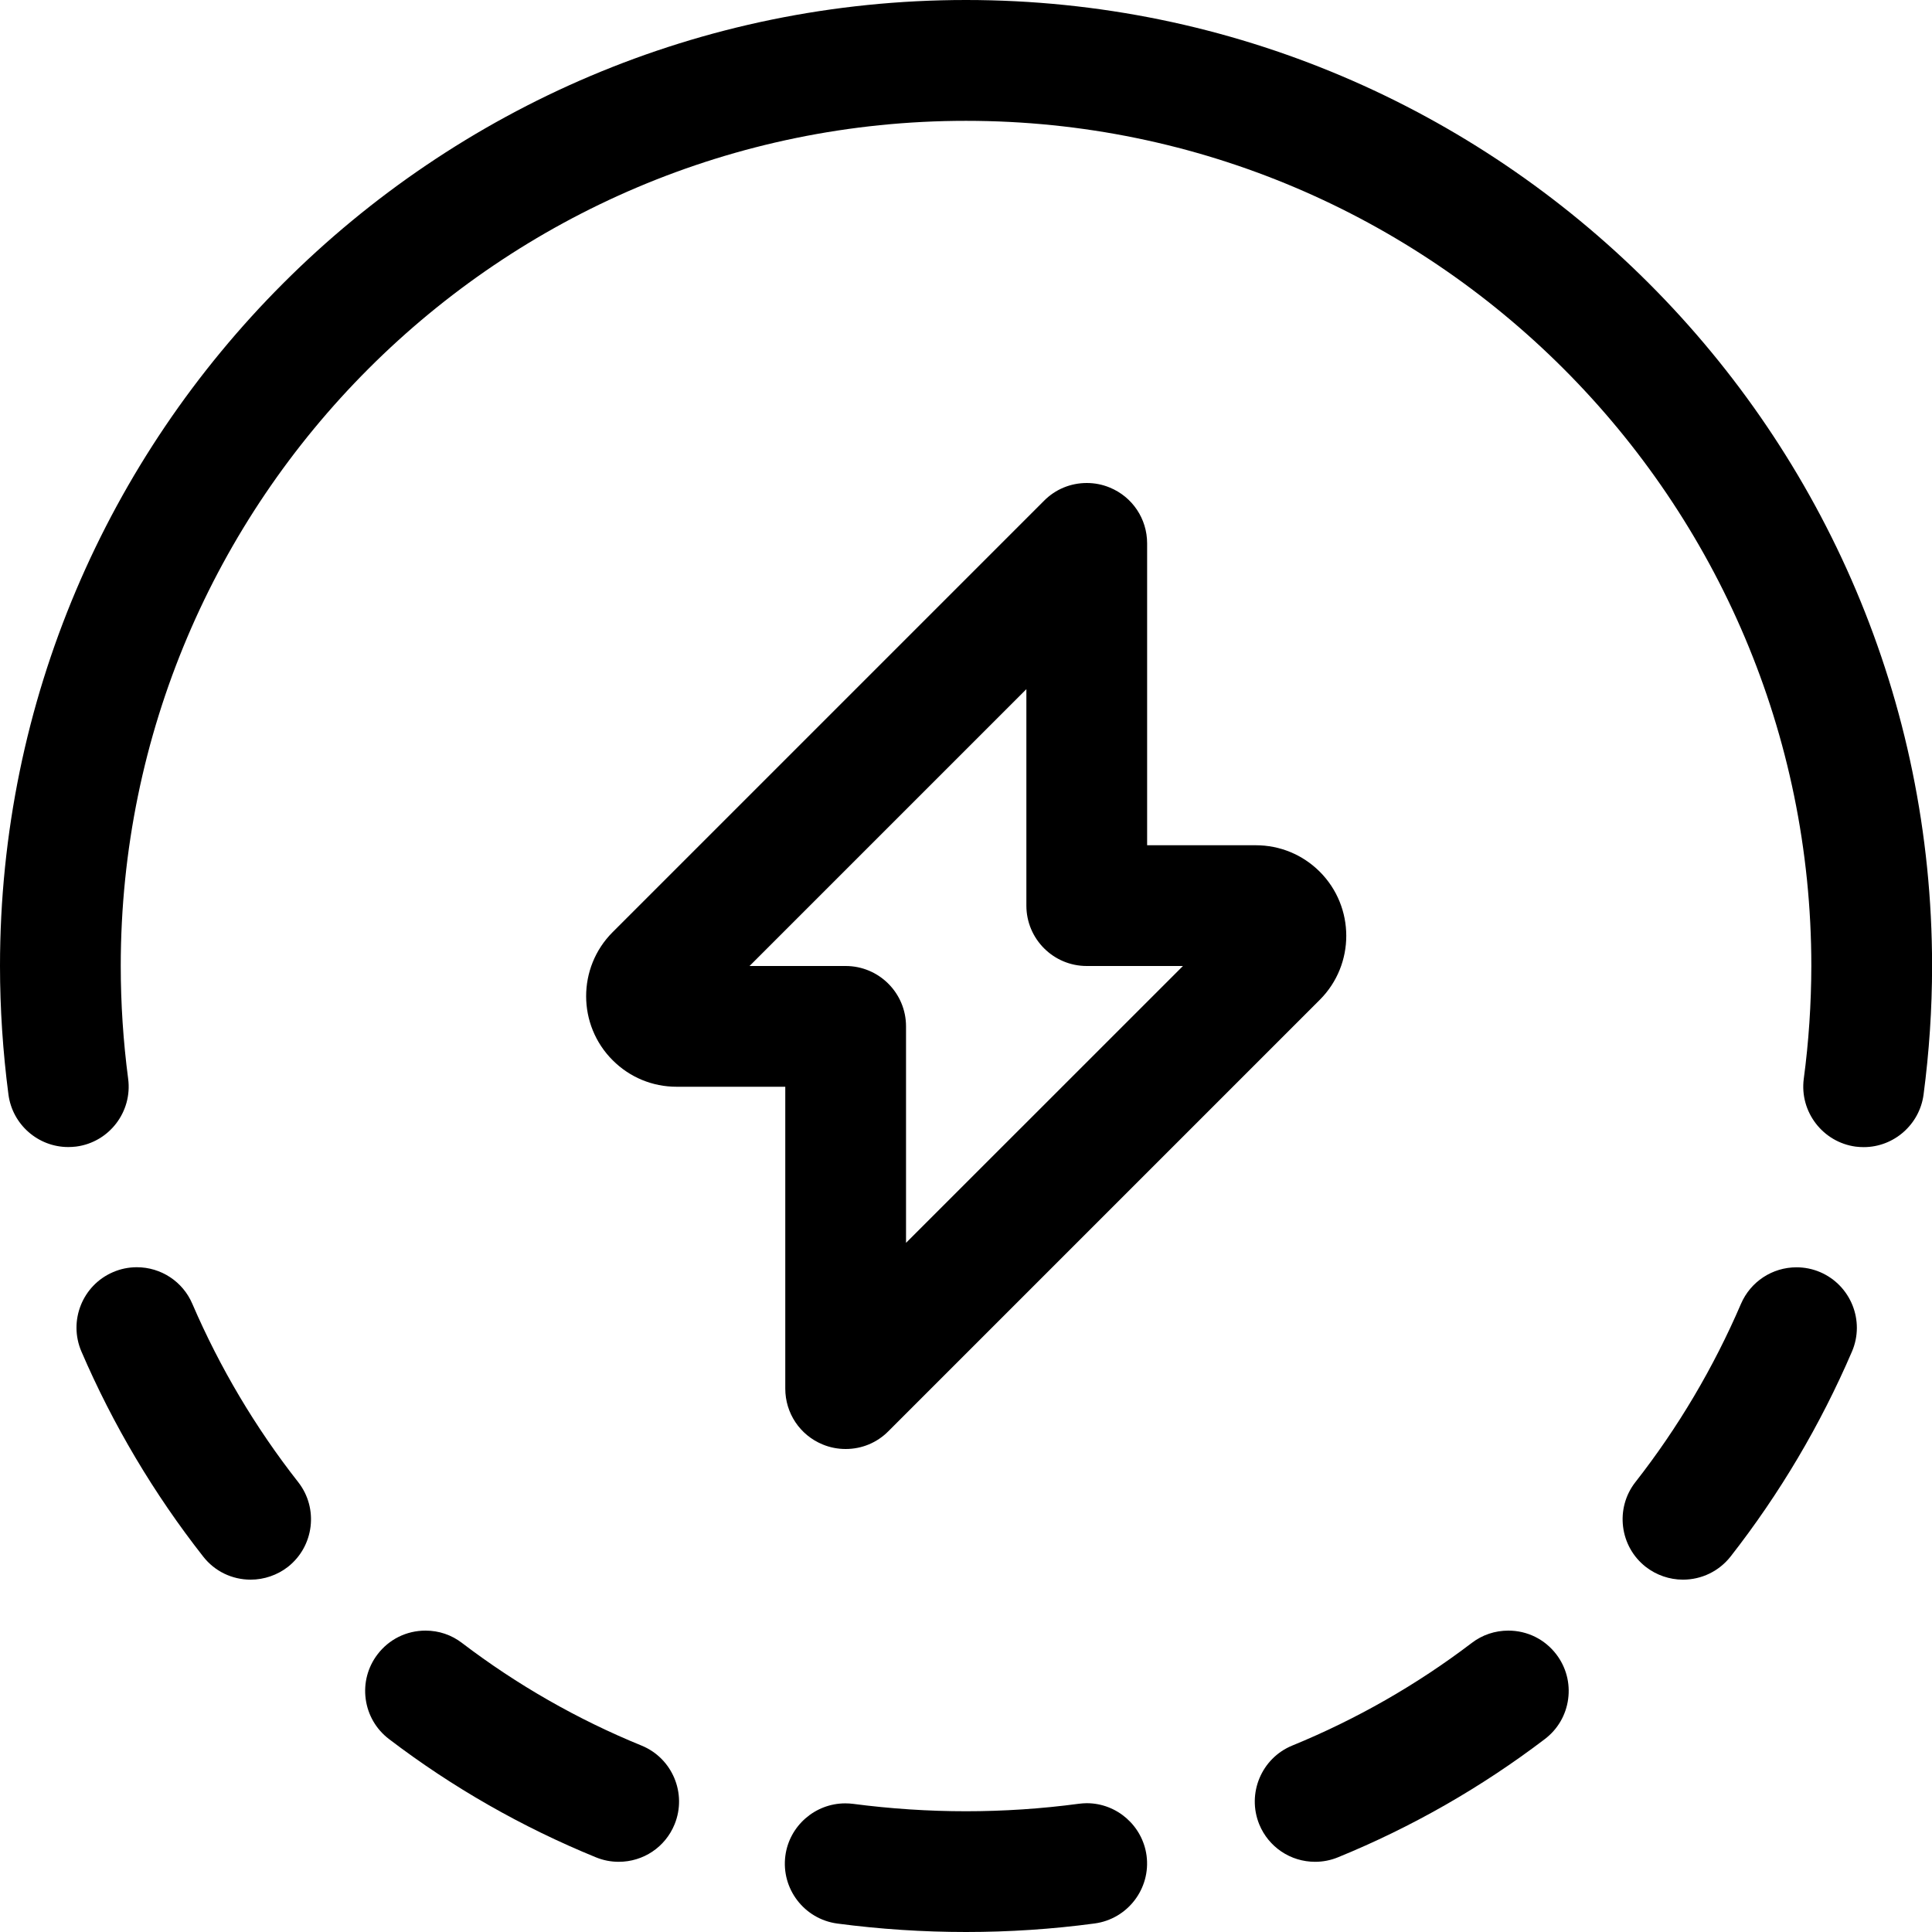
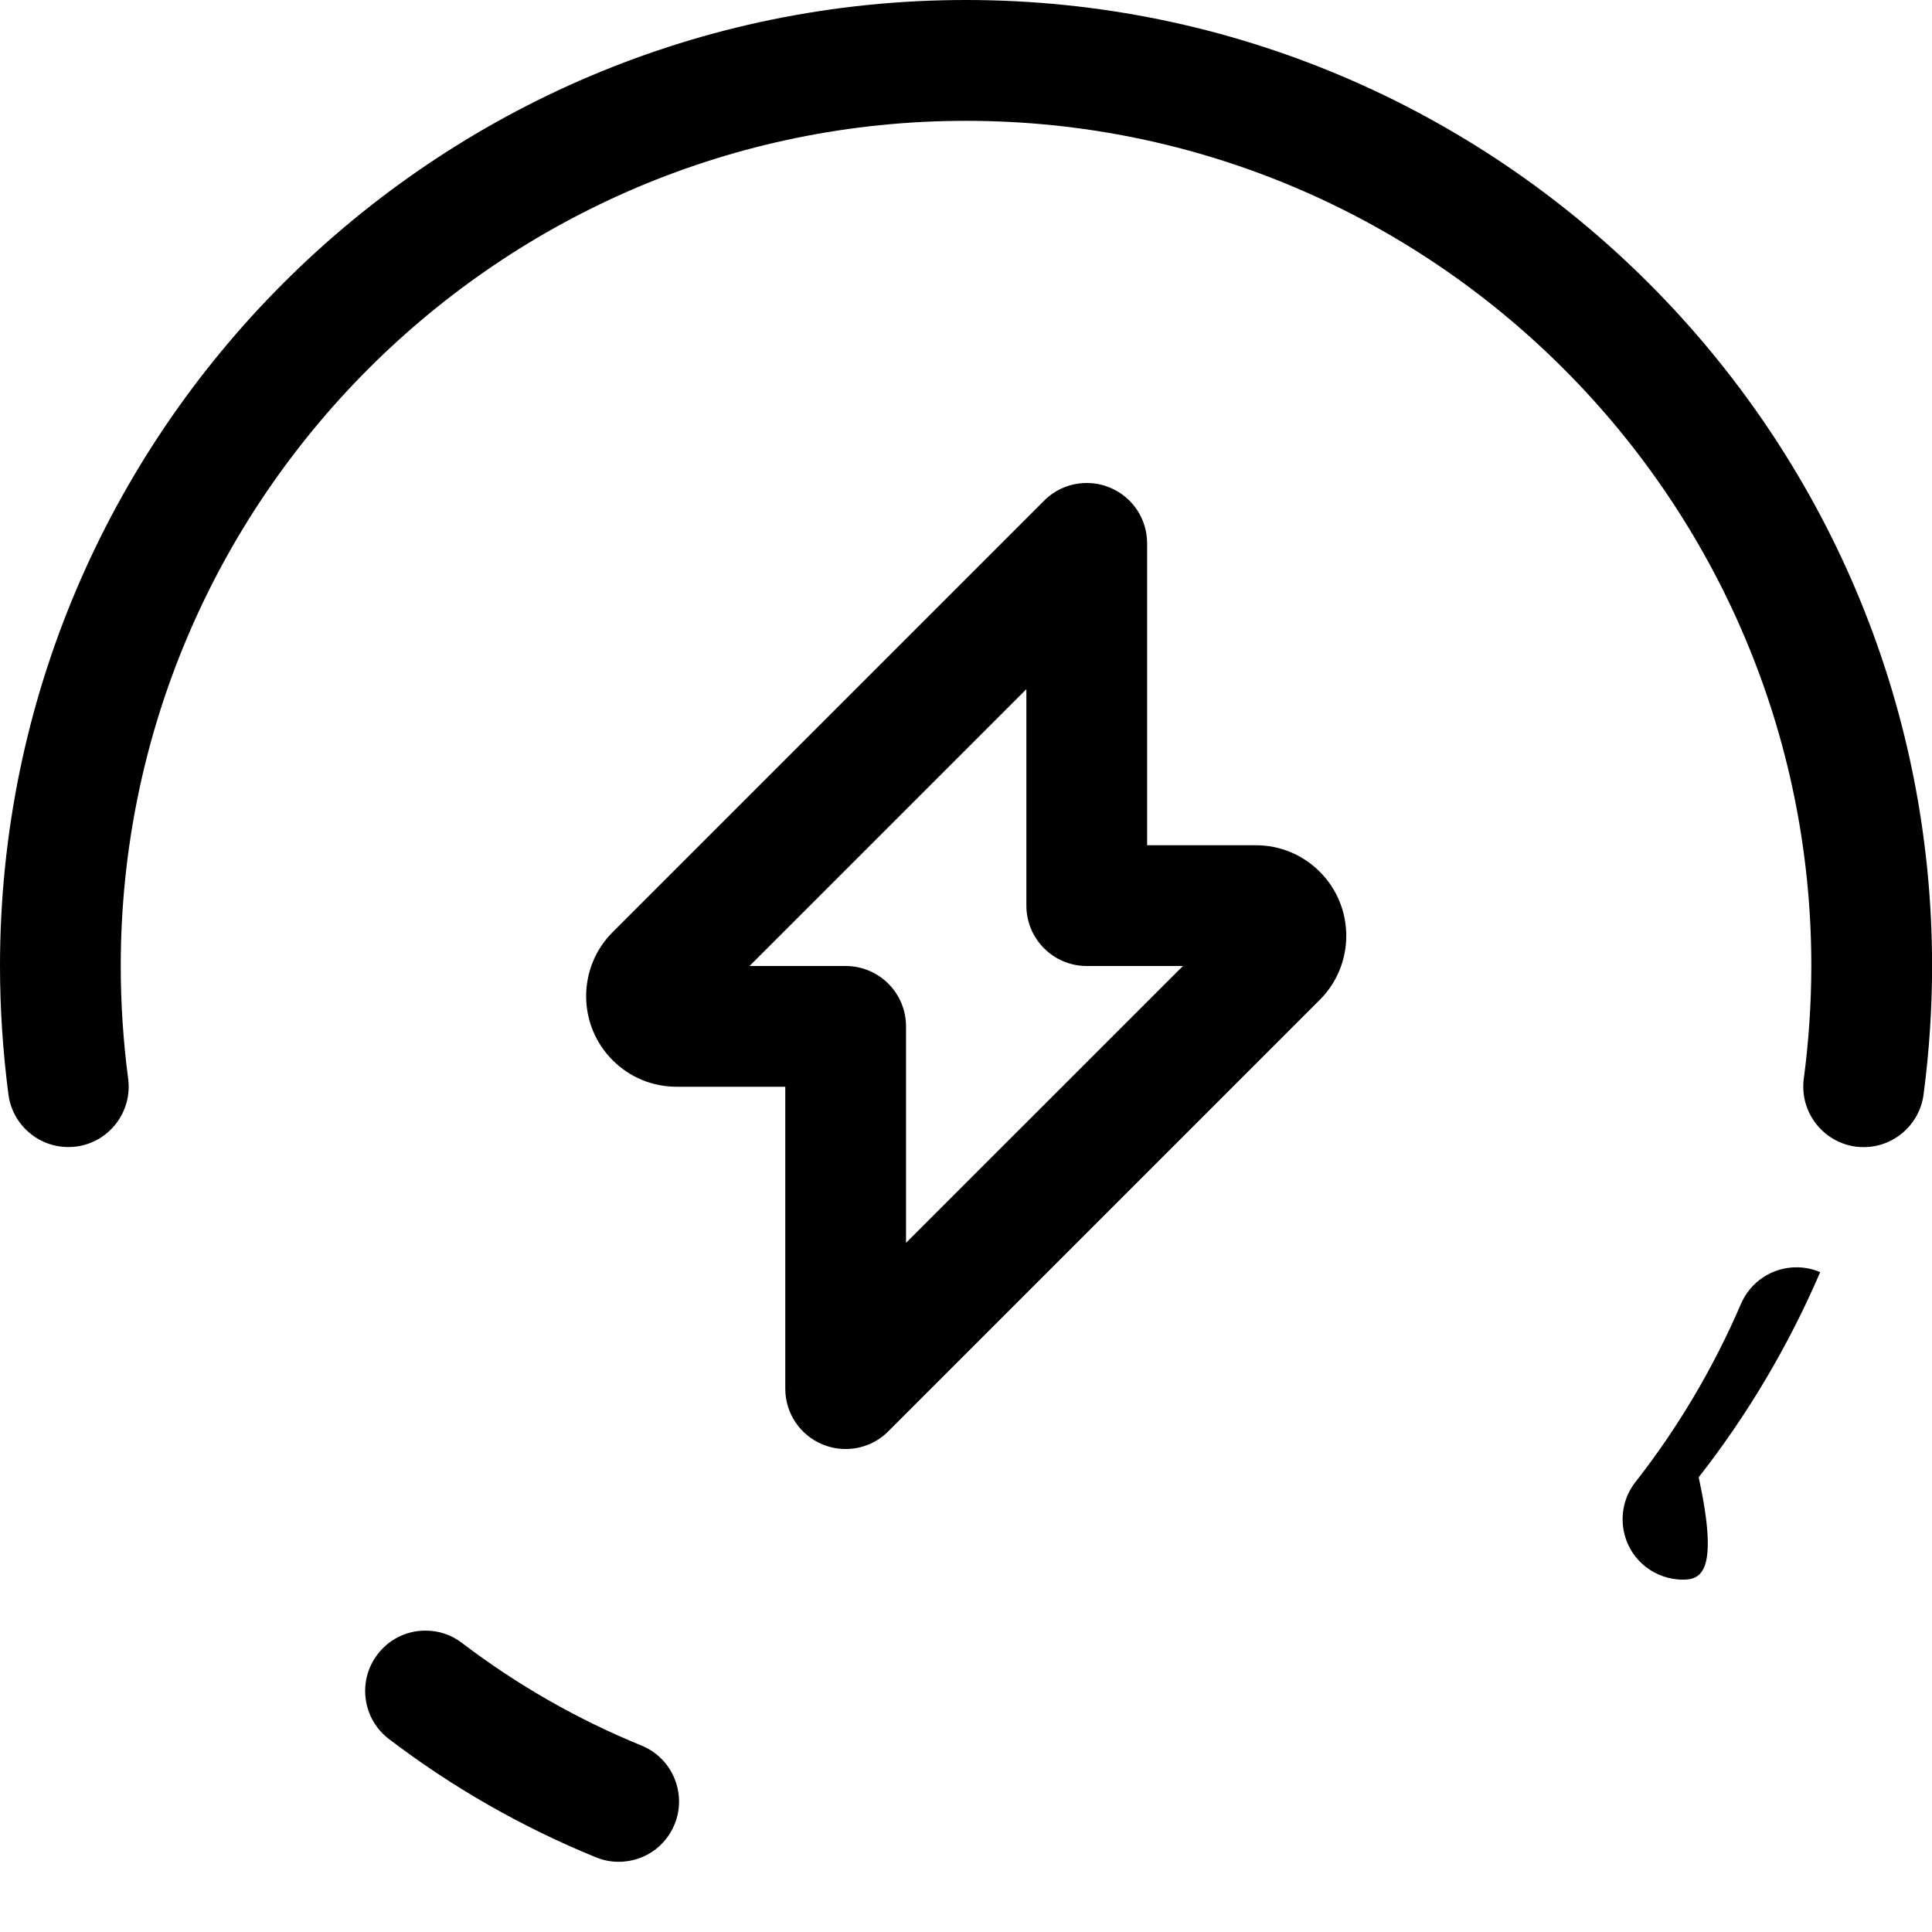
<svg xmlns="http://www.w3.org/2000/svg" version="1.1" id="Regular" x="0px" y="0px" viewBox="0 0 24 24" style="enable-background:new 0 0 24 24;" xml:space="preserve">
  <title>renewable-energy-battery-charge-1</title>
  <g>
    <path d="M10.505,18c-0.099,0-0.196-0.019-0.287-0.057c-0.281-0.116-0.463-0.388-0.463-0.693V13.5h-1.35   c-0.3,0-0.582-0.117-0.794-0.329c-0.439-0.438-0.44-1.152-0.001-1.591l5.36-5.36C13.111,6.078,13.3,6,13.5,6   c0.099,0,0.196,0.019,0.287,0.057c0.281,0.116,0.463,0.388,0.463,0.693v3.75h1.35c0.3,0,0.582,0.117,0.794,0.328   c0.439,0.439,0.44,1.152,0.002,1.591l-5.361,5.361C10.894,17.922,10.706,18,10.505,18z M10.505,12c0.414,0,0.75,0.336,0.75,0.75   v2.689L14.695,12L13.5,12c-0.414,0-0.75-0.336-0.75-0.75V8.561L9.311,12L10.505,12z" />
    <path d="M23.152,14.25c-0.033,0-0.065-0.002-0.099-0.006c-0.41-0.055-0.699-0.433-0.646-0.842c0.062-0.462,0.093-0.934,0.094-1.402   c0-5.789-4.71-10.499-10.5-10.499C6.211,1.5,1.5,6.21,1.5,12c0,0.467,0.031,0.938,0.092,1.401c0.054,0.41-0.235,0.788-0.645,0.842   c-0.034,0.004-0.067,0.006-0.099,0.006c-0.375,0-0.694-0.28-0.743-0.652C0.036,13.07,0,12.532,0,12C0,5.383,5.383,0,12,0   c6.617,0,12.001,5.383,12.001,12c0,0.532-0.036,1.069-0.106,1.599C23.845,13.97,23.526,14.25,23.152,14.25z" />
-     <path d="M20.906,19.623c-0.167,0-0.331-0.057-0.462-0.159c-0.325-0.254-0.383-0.727-0.129-1.052   c0.531-0.678,0.972-1.424,1.312-2.215c0.119-0.276,0.389-0.454,0.69-0.454c0.101,0,0.2,0.02,0.294,0.06   c0.381,0.164,0.558,0.606,0.395,0.986c-0.391,0.91-0.898,1.767-1.509,2.548C21.354,19.518,21.138,19.623,20.906,19.623z" />
-     <path d="M16.337,23.128c-0.306,0-0.578-0.183-0.694-0.465c-0.156-0.383,0.027-0.822,0.41-0.979c0.796-0.326,1.547-0.755,2.23-1.275   c0.131-0.1,0.288-0.153,0.454-0.153c0.236,0,0.454,0.108,0.597,0.296c0.121,0.159,0.173,0.357,0.146,0.555   c-0.027,0.199-0.13,0.375-0.289,0.496c-0.787,0.599-1.652,1.094-2.57,1.469C16.531,23.109,16.435,23.128,16.337,23.128z" />
+     <path d="M20.906,19.623c-0.167,0-0.331-0.057-0.462-0.159c-0.325-0.254-0.383-0.727-0.129-1.052   c0.531-0.678,0.972-1.424,1.312-2.215c0.119-0.276,0.389-0.454,0.69-0.454c0.101,0,0.2,0.02,0.294,0.06   c-0.391,0.91-0.898,1.767-1.509,2.548C21.354,19.518,21.138,19.623,20.906,19.623z" />
    <path d="M7.686,23.128c-0.098,0-0.194-0.019-0.284-0.056c-0.918-0.375-1.783-0.869-2.57-1.469   c-0.159-0.121-0.262-0.298-0.289-0.496c-0.027-0.198,0.025-0.396,0.146-0.555c0.143-0.188,0.36-0.296,0.597-0.296   c0.166,0,0.323,0.053,0.454,0.154c0.683,0.52,1.433,0.949,2.229,1.274c0.383,0.156,0.567,0.595,0.411,0.978   C8.265,22.945,7.992,23.128,7.686,23.128z" />
-     <path d="M3.114,19.623c-0.232,0-0.447-0.104-0.59-0.287c-0.612-0.78-1.121-1.637-1.513-2.548c-0.163-0.38,0.013-0.822,0.393-0.985   c0.095-0.041,0.194-0.061,0.296-0.061c0.3,0,0.571,0.178,0.689,0.454c0.341,0.792,0.783,1.537,1.315,2.215   c0.255,0.325,0.198,0.797-0.127,1.053C3.446,19.566,3.281,19.623,3.114,19.623z" />
-     <path d="M12,24c-0.532,0-1.07-0.035-1.599-0.105c-0.41-0.055-0.699-0.432-0.645-0.842c0.049-0.371,0.369-0.651,0.744-0.651   c0.032,0,0.064,0.002,0.097,0.006C11.062,22.469,11.533,22.5,12,22.5c0.467,0,0.939-0.031,1.401-0.093   c0.033-0.004,0.067-0.007,0.099-0.007c0.374,0,0.693,0.28,0.743,0.651c0.054,0.41-0.235,0.788-0.645,0.843   C13.07,23.965,12.533,24,12,24z" />
  </g>
</svg>